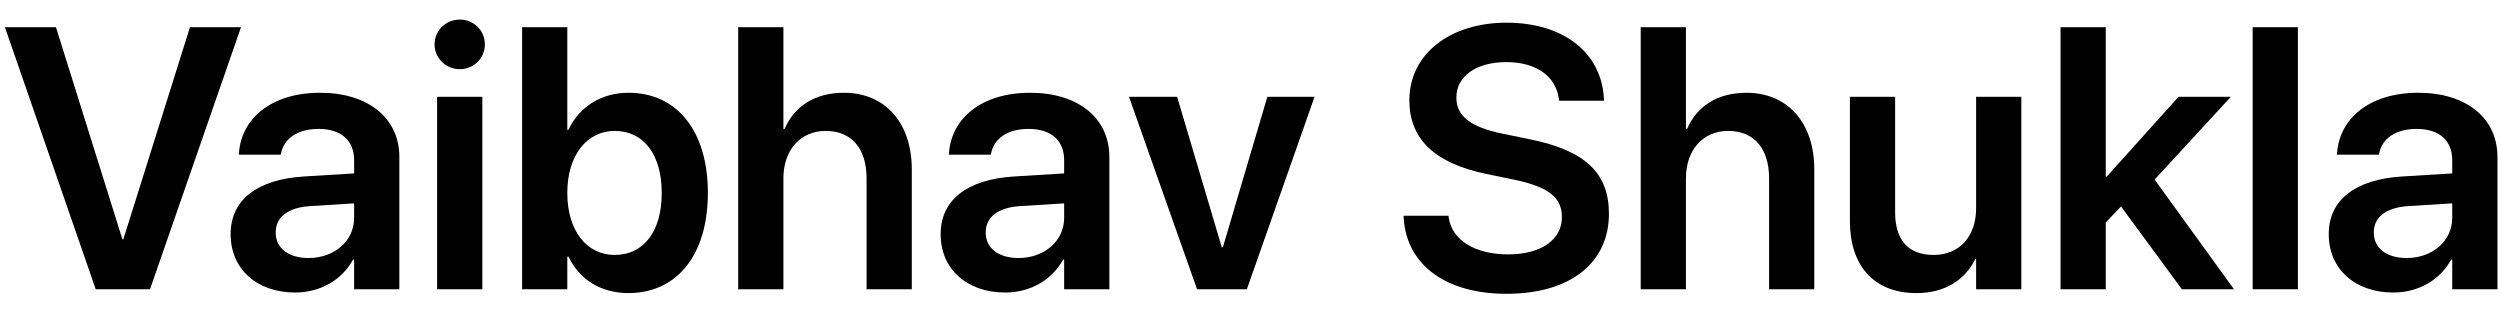
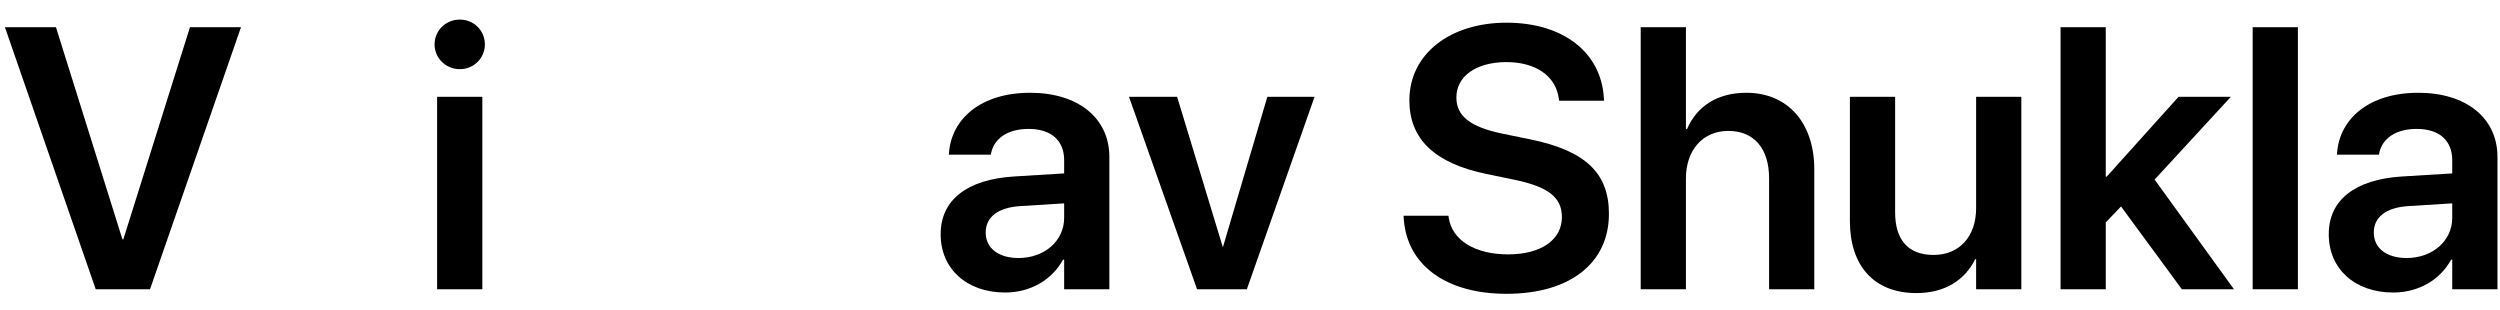
<svg xmlns="http://www.w3.org/2000/svg" width="121" height="15" viewBox="0 0 121 15" fill="none">
  <path d="M4.633 14H7.261L11.664 1.317H9.194L5.969 11.583H5.925L2.708 1.317H0.238L4.633 14Z" fill="black" />
-   <path d="M14.283 14.158C15.514 14.158 16.551 13.543 17.087 12.567H17.14V14H19.328V7.593C19.328 5.721 17.825 4.49 15.496 4.49C13.132 4.49 11.699 5.729 11.567 7.382L11.559 7.487H13.589L13.606 7.408C13.747 6.723 14.38 6.239 15.417 6.239C16.524 6.239 17.14 6.811 17.14 7.751V8.393L14.705 8.542C12.446 8.683 11.163 9.676 11.163 11.328V11.346C11.163 13.007 12.42 14.158 14.283 14.158ZM13.343 11.258V11.249C13.343 10.511 13.932 10.045 15.013 9.975L17.14 9.843V10.546C17.14 11.653 16.19 12.488 14.934 12.488C13.976 12.488 13.343 12.023 13.343 11.258Z" fill="black" />
  <path d="M22.255 3.348C22.94 3.348 23.468 2.803 23.468 2.152C23.468 1.484 22.94 0.948 22.255 0.948C21.569 0.948 21.033 1.484 21.033 2.152C21.033 2.803 21.569 3.348 22.255 3.348ZM21.156 14H23.345V4.684H21.156V14Z" fill="black" />
-   <path d="M30.411 14.185C32.767 14.185 34.261 12.339 34.261 9.342V9.333C34.261 6.327 32.758 4.49 30.42 4.49C29.102 4.49 28.038 5.167 27.511 6.283H27.458V1.317H25.27V14H27.458V12.418H27.511C28.038 13.517 29.066 14.185 30.411 14.185ZM29.752 12.339C28.398 12.339 27.458 11.17 27.458 9.342V9.333C27.458 7.514 28.407 6.336 29.752 6.336C31.149 6.336 32.028 7.479 32.028 9.333V9.342C32.028 11.196 31.158 12.339 29.752 12.339Z" fill="black" />
-   <path d="M35.728 14H37.917V8.63C37.917 7.276 38.726 6.336 39.965 6.336C41.222 6.336 41.942 7.197 41.942 8.63V14H44.131V8.199C44.131 5.949 42.848 4.49 40.844 4.49C39.446 4.49 38.453 5.132 37.97 6.248H37.917V1.317H35.728V14Z" fill="black" />
  <path d="M48.648 14.158C49.879 14.158 50.916 13.543 51.452 12.567H51.505V14H53.693V7.593C53.693 5.721 52.19 4.49 49.861 4.49C47.497 4.49 46.065 5.729 45.933 7.382L45.924 7.487H47.954L47.972 7.408C48.112 6.723 48.745 6.239 49.782 6.239C50.89 6.239 51.505 6.811 51.505 7.751V8.393L49.07 8.542C46.812 8.683 45.528 9.676 45.528 11.328V11.346C45.528 13.007 46.785 14.158 48.648 14.158ZM47.708 11.258V11.249C47.708 10.511 48.297 10.045 49.378 9.975L51.505 9.843V10.546C51.505 11.653 50.556 12.488 49.299 12.488C48.341 12.488 47.708 12.023 47.708 11.258Z" fill="black" />
-   <path d="M57.938 14H60.347L63.625 4.684H61.34L59.187 11.97H59.134L56.972 4.684H54.643L57.938 14Z" fill="black" />
+   <path d="M57.938 14H60.347L63.625 4.684H61.34L59.187 11.97L56.972 4.684H54.643L57.938 14Z" fill="black" />
  <path d="M72.915 14.22C76.009 14.22 77.872 12.717 77.872 10.352V10.344C77.872 8.366 76.721 7.294 74.084 6.749L72.713 6.468C71.184 6.151 70.489 5.624 70.489 4.728V4.719C70.489 3.708 71.412 3.014 72.897 3.005C74.321 3.005 75.297 3.664 75.446 4.771L75.464 4.877H77.635L77.626 4.728C77.494 2.557 75.684 1.098 72.915 1.098C70.182 1.098 68.222 2.609 68.213 4.842V4.851C68.213 6.74 69.443 7.9 71.939 8.419L73.302 8.7C74.936 9.043 75.596 9.553 75.596 10.502V10.511C75.596 11.601 74.594 12.312 72.994 12.312C71.403 12.312 70.287 11.636 70.12 10.546L70.103 10.44H67.932L67.94 10.572C68.09 12.849 70.006 14.22 72.915 14.22Z" fill="black" />
  <path d="M79.41 14H81.599V8.63C81.599 7.276 82.407 6.336 83.647 6.336C84.903 6.336 85.624 7.197 85.624 8.63V14H87.812V8.199C87.812 5.949 86.529 4.49 84.525 4.49C83.128 4.49 82.135 5.132 81.651 6.248H81.599V1.317H79.41V14Z" fill="black" />
  <path d="M92.752 14.185C94.158 14.185 95.116 13.534 95.6 12.541H95.644V14H97.832V4.684H95.644V10.08C95.644 11.434 94.844 12.339 93.587 12.339C92.339 12.339 91.724 11.592 91.724 10.273V4.684H89.535V10.704C89.535 12.866 90.704 14.185 92.752 14.185Z" fill="black" />
  <path d="M99.731 14H101.919V10.766L102.657 9.992L105.602 14H108.124L104.283 8.691L107.975 4.684H105.443L101.963 8.551H101.919V1.317H99.731V14Z" fill="black" />
  <path d="M109.029 14H111.218V1.317H109.029V14Z" fill="black" />
  <path d="M115.832 14.158C117.062 14.158 118.1 13.543 118.636 12.567H118.688V14H120.877V7.593C120.877 5.721 119.374 4.49 117.045 4.49C114.681 4.49 113.248 5.729 113.116 7.382L113.107 7.487H115.138L115.155 7.408C115.296 6.723 115.929 6.239 116.966 6.239C118.073 6.239 118.688 6.811 118.688 7.751V8.393L116.254 8.542C113.995 8.683 112.712 9.676 112.712 11.328V11.346C112.712 13.007 113.969 14.158 115.832 14.158ZM114.892 11.258V11.249C114.892 10.511 115.48 10.045 116.562 9.975L118.688 9.843V10.546C118.688 11.653 117.739 12.488 116.482 12.488C115.524 12.488 114.892 12.023 114.892 11.258Z" fill="black" />
</svg>